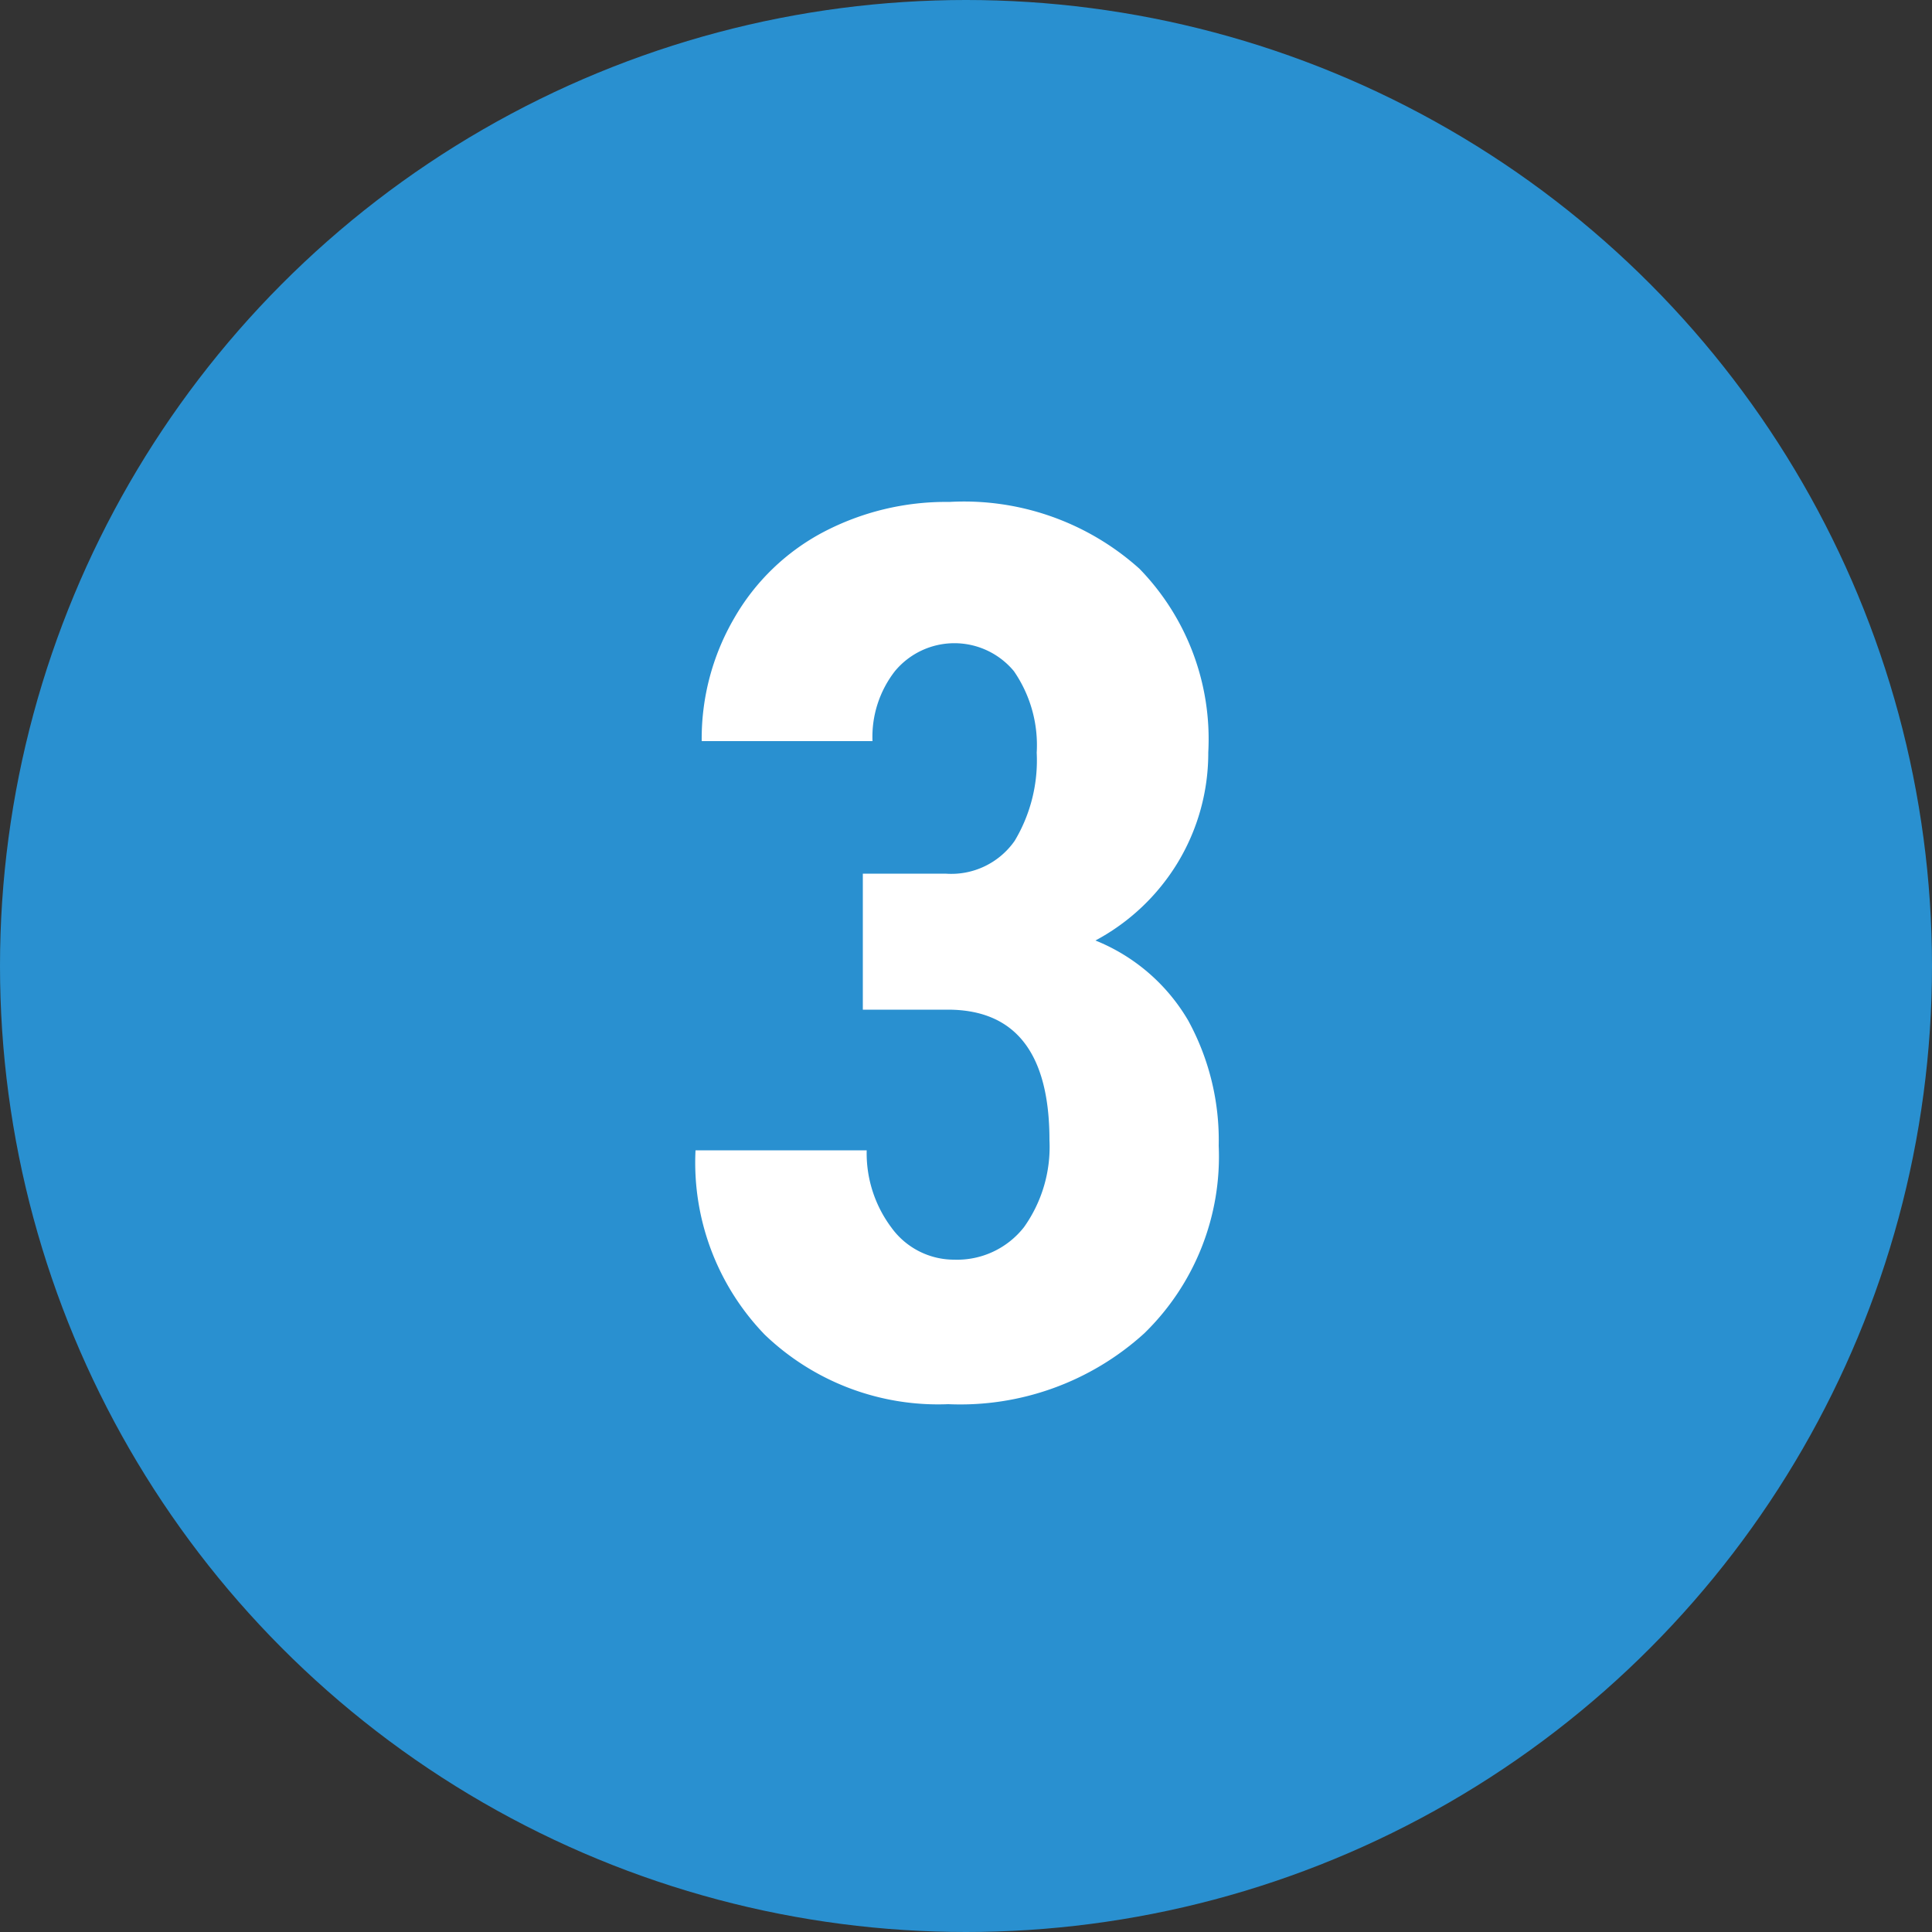
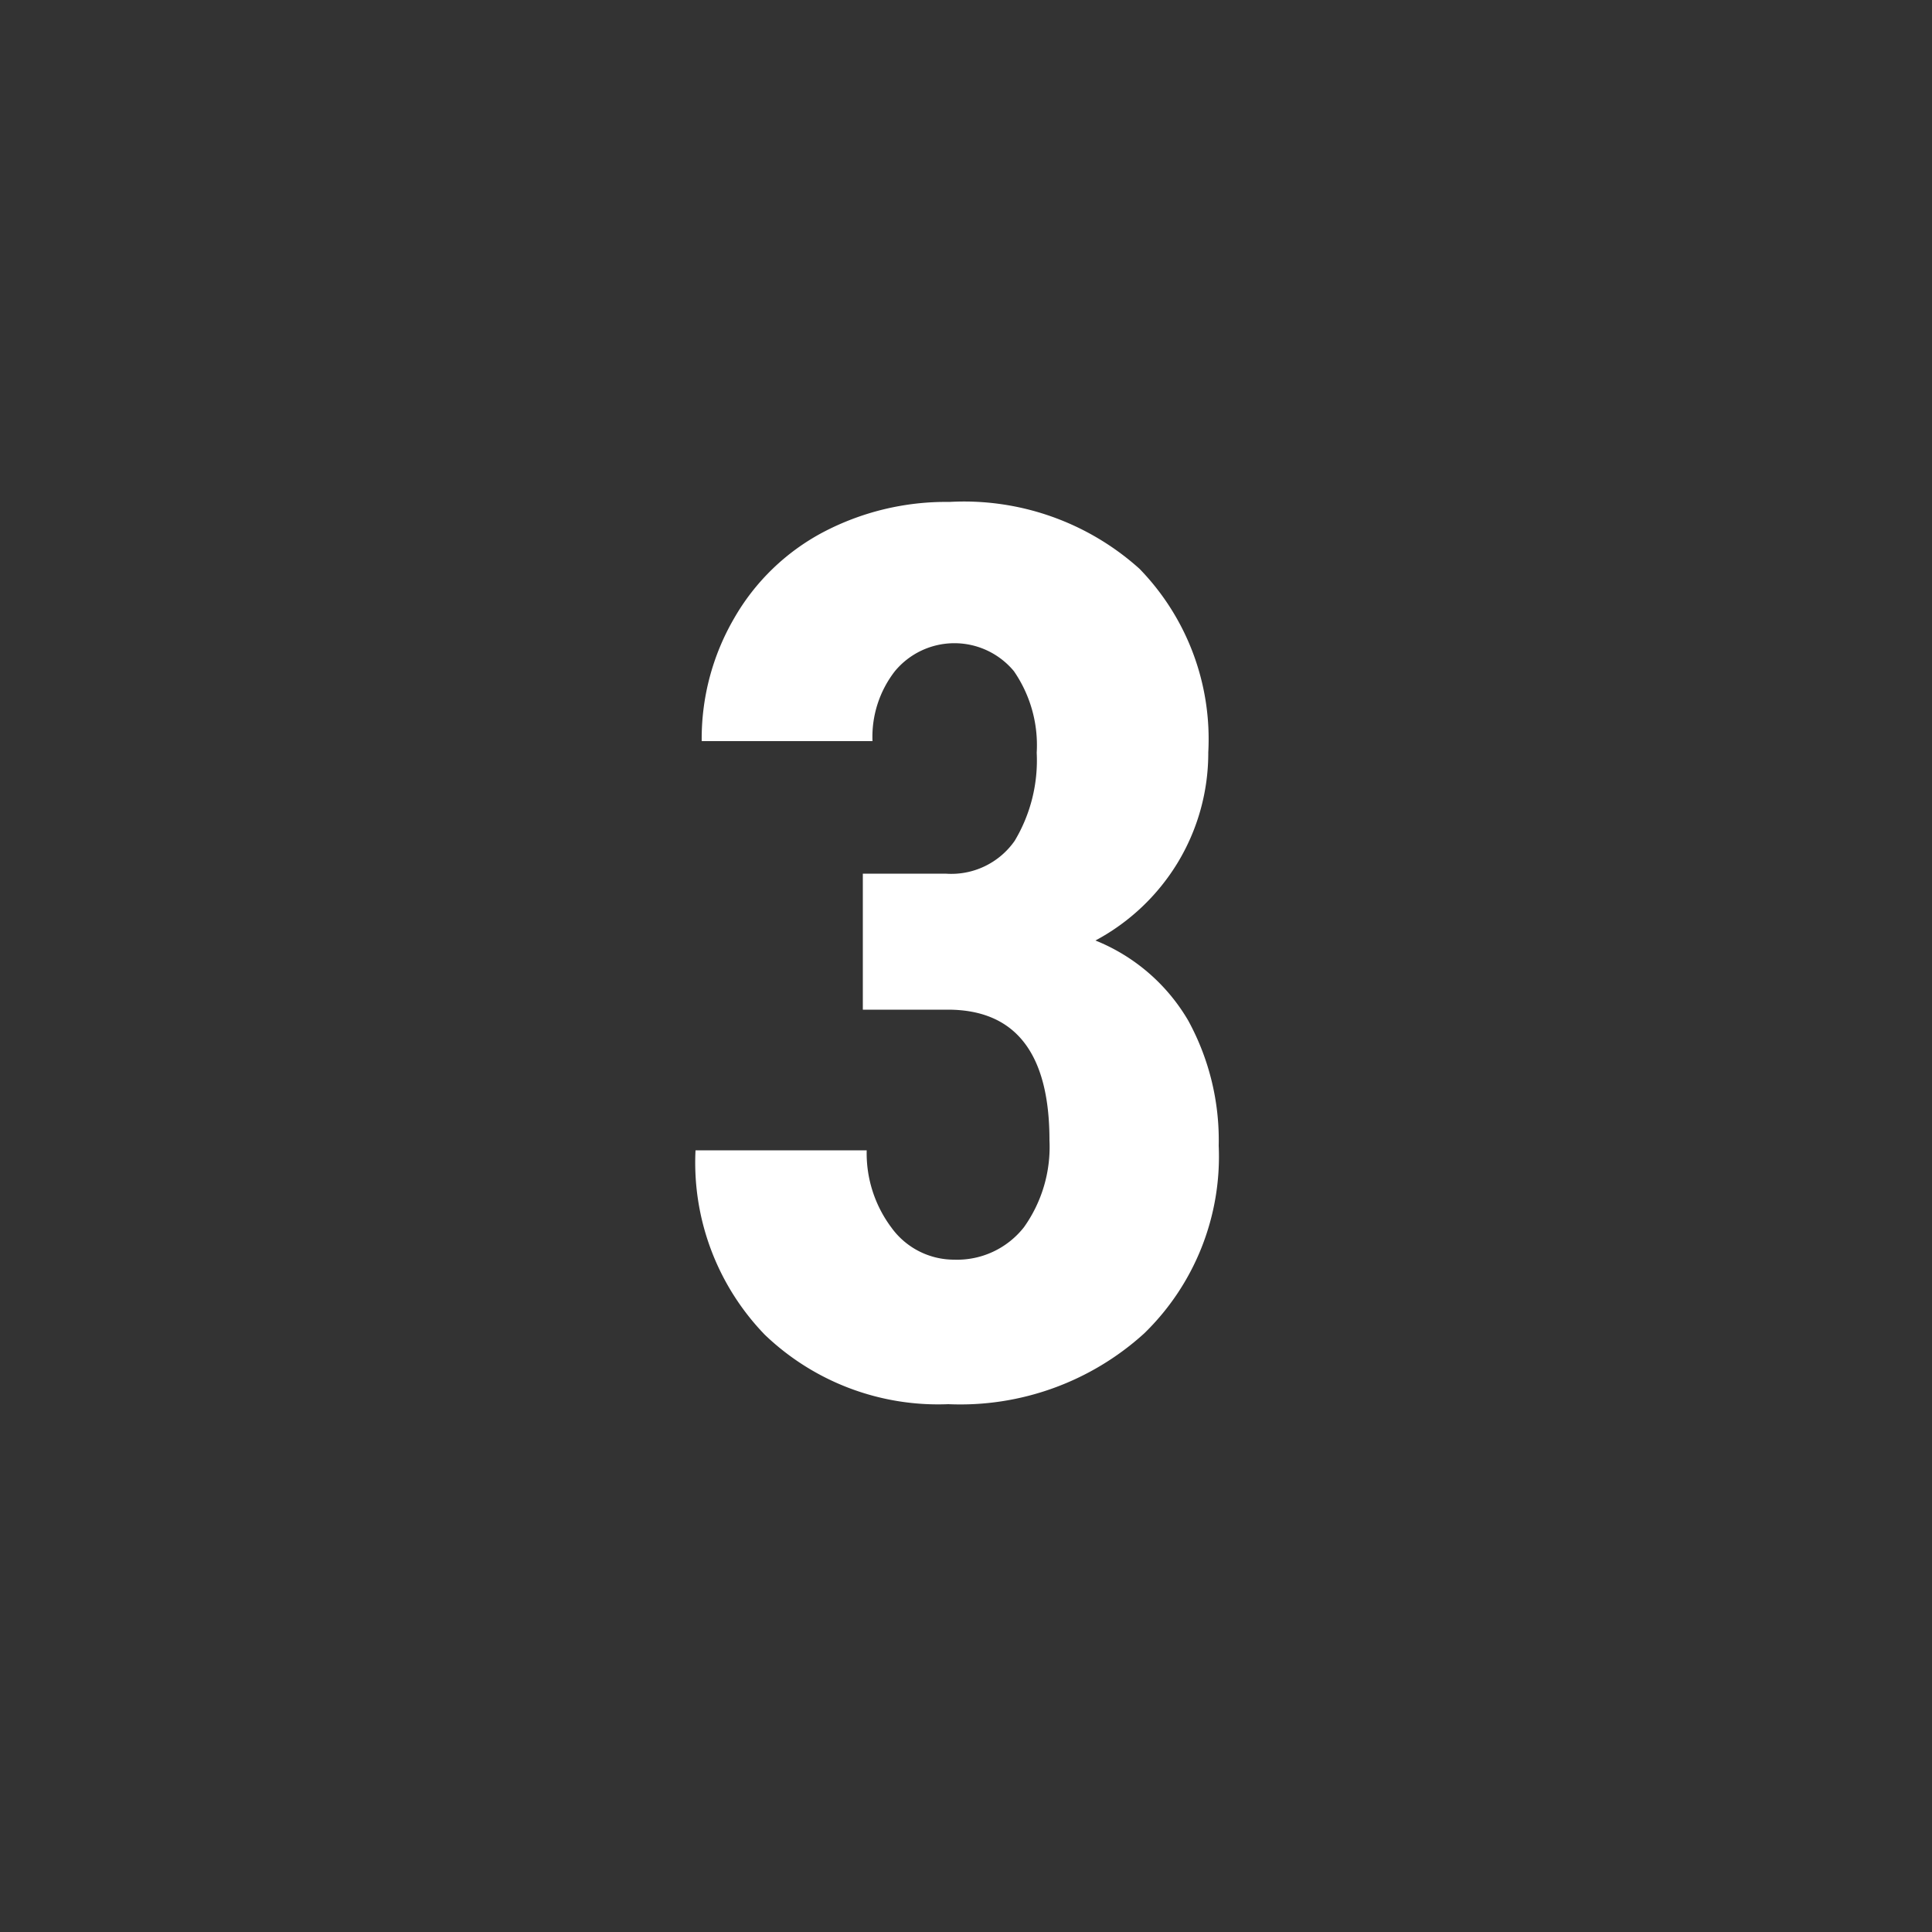
<svg xmlns="http://www.w3.org/2000/svg" viewBox="0 0 50 50">
  <rect x="0" y="0" width="50" height="50" fill="#333333" stroke="none" />
-   <circle cx="25" cy="25" r="25" fill="#2990d0" />
-   <path d="M22.33 22.61h2.14a2 2 0 001.79-.85 4.05 4.05 0 00.57-2.28 3.37 3.37 0 00-.59-2.11 2 2 0 00-3.08 0 2.77 2.77 0 00-.58 1.81h-4.42A6.19 6.19 0 0119 16a5.76 5.76 0 012.29-2.22 6.83 6.83 0 013.28-.79 6.79 6.79 0 014.92 1.73 6.32 6.32 0 011.78 4.75 5.48 5.48 0 01-.8 2.87 5.55 5.55 0 01-2.12 2 4.9 4.9 0 012.4 2.07 6.45 6.45 0 01.79 3.24 6.38 6.38 0 01-1.93 4.86 7.08 7.08 0 01-5.07 1.83 6.48 6.48 0 01-4.75-1.8A6.41 6.41 0 0118 29.77h4.43a3.21 3.21 0 00.64 2 2 2 0 001.62.83 2.2 2.2 0 001.81-.84 3.58 3.58 0 00.66-2.25c0-2.24-.87-3.37-2.61-3.38h-2.22z" fill="#fff" />
+   <path d="M22.33 22.61h2.14a2 2 0 001.79-.85 4.05 4.05 0 00.57-2.28 3.37 3.37 0 00-.59-2.11 2 2 0 00-3.08 0 2.77 2.77 0 00-.58 1.81h-4.42A6.19 6.19 0 0119 16a5.76 5.76 0 012.29-2.22 6.83 6.83 0 013.28-.79 6.79 6.79 0 014.92 1.73 6.32 6.32 0 011.78 4.75 5.48 5.48 0 01-.8 2.87 5.55 5.55 0 01-2.12 2 4.9 4.9 0 012.4 2.07 6.45 6.45 0 01.79 3.24 6.38 6.38 0 01-1.93 4.86 7.08 7.08 0 01-5.07 1.83 6.48 6.48 0 01-4.75-1.8A6.41 6.41 0 0118 29.77h4.43a3.21 3.21 0 00.64 2 2 2 0 001.62.83 2.2 2.2 0 001.81-.84 3.58 3.58 0 00.66-2.25c0-2.24-.87-3.37-2.61-3.38h-2.22" fill="#fff" />
</svg>